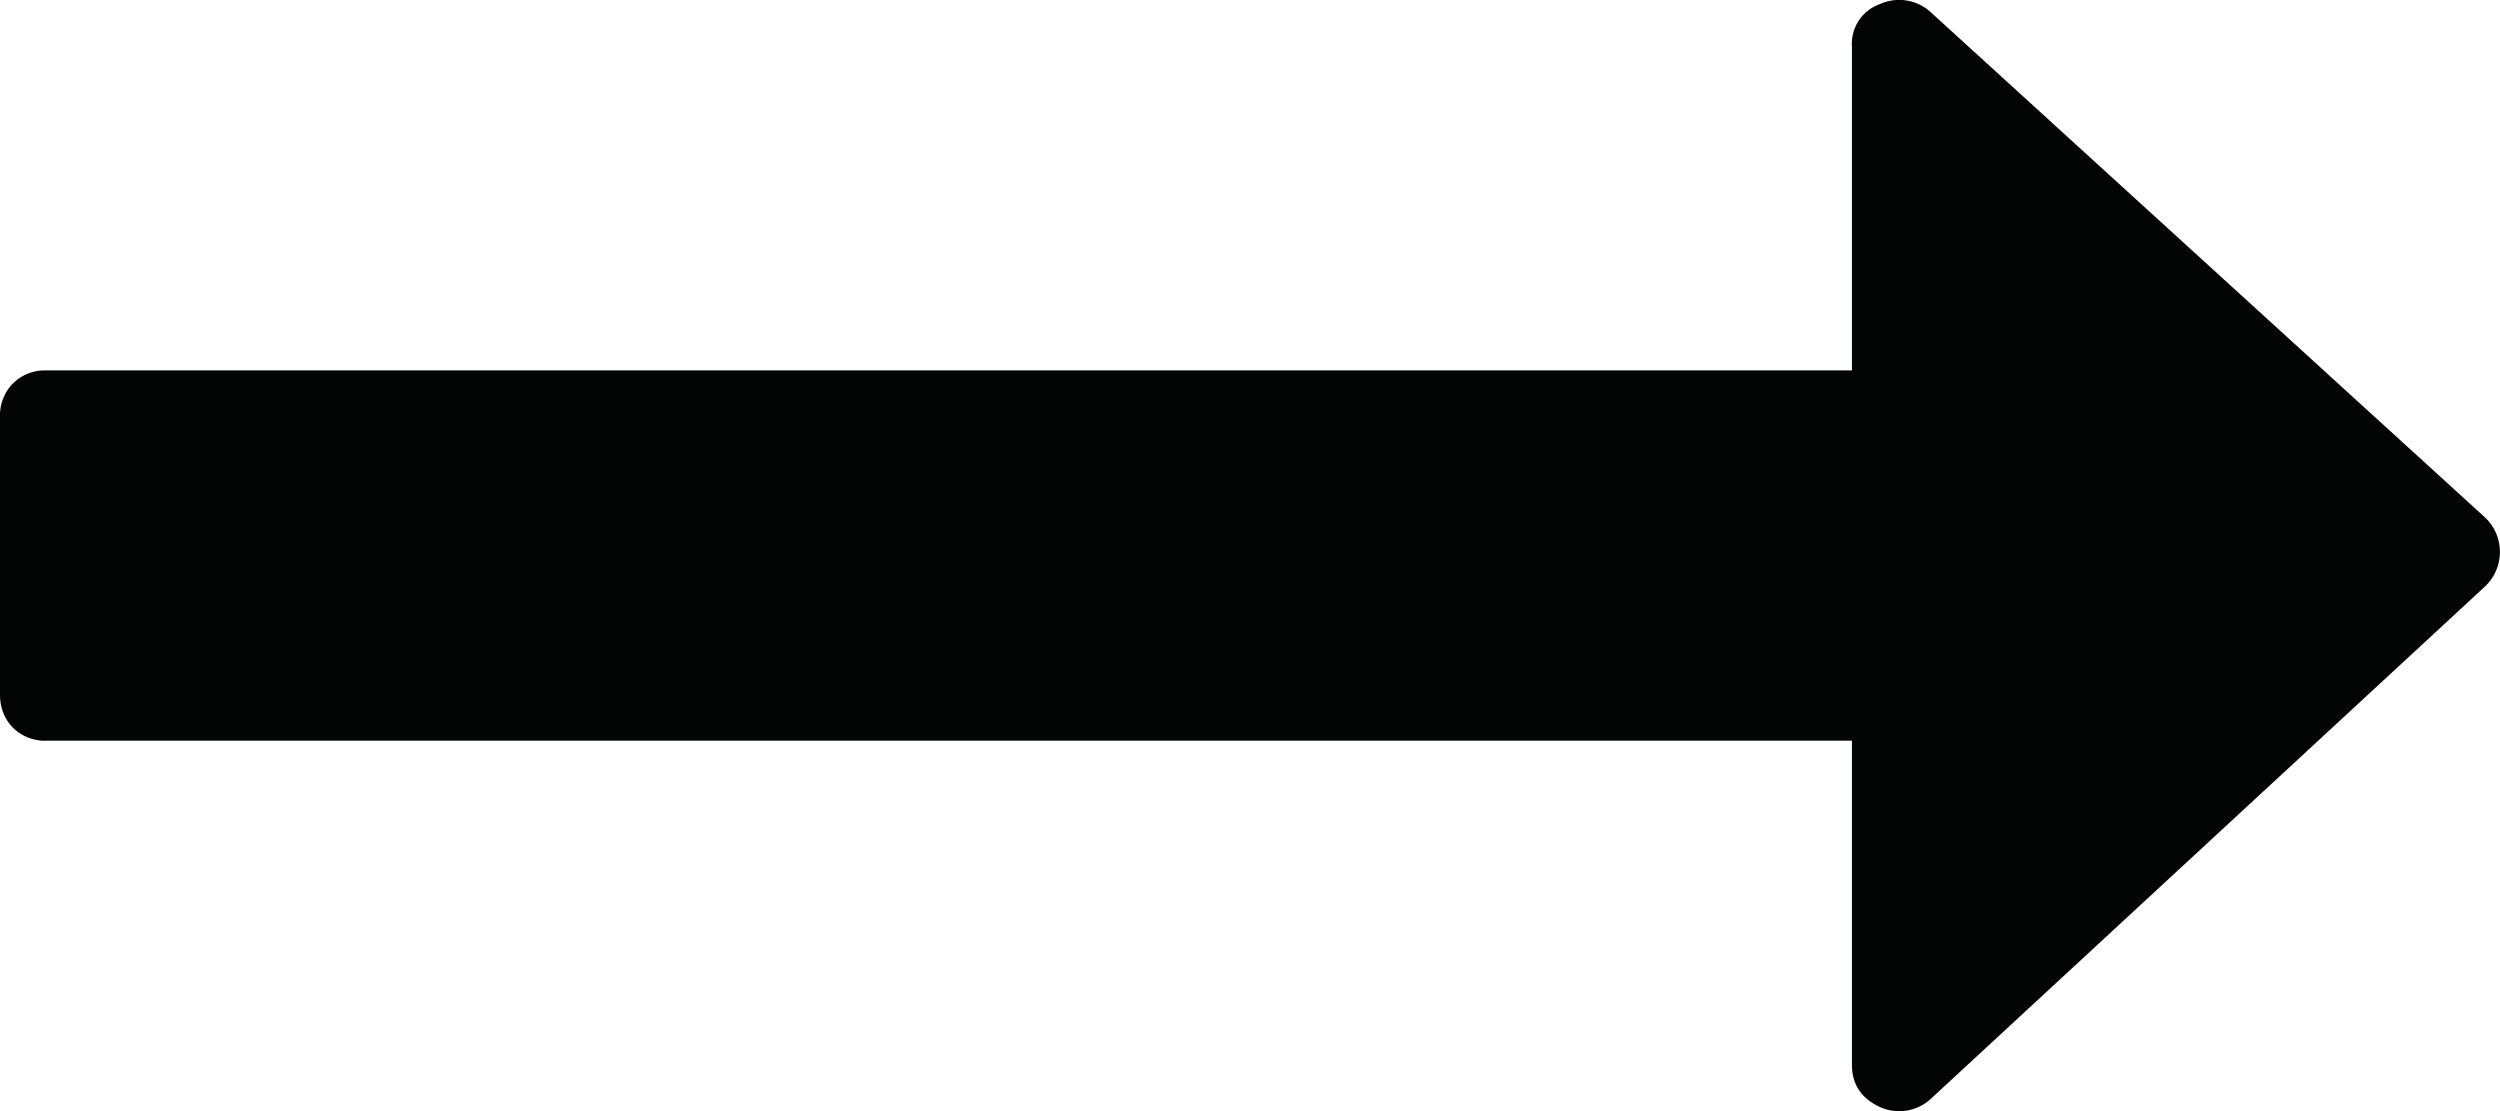
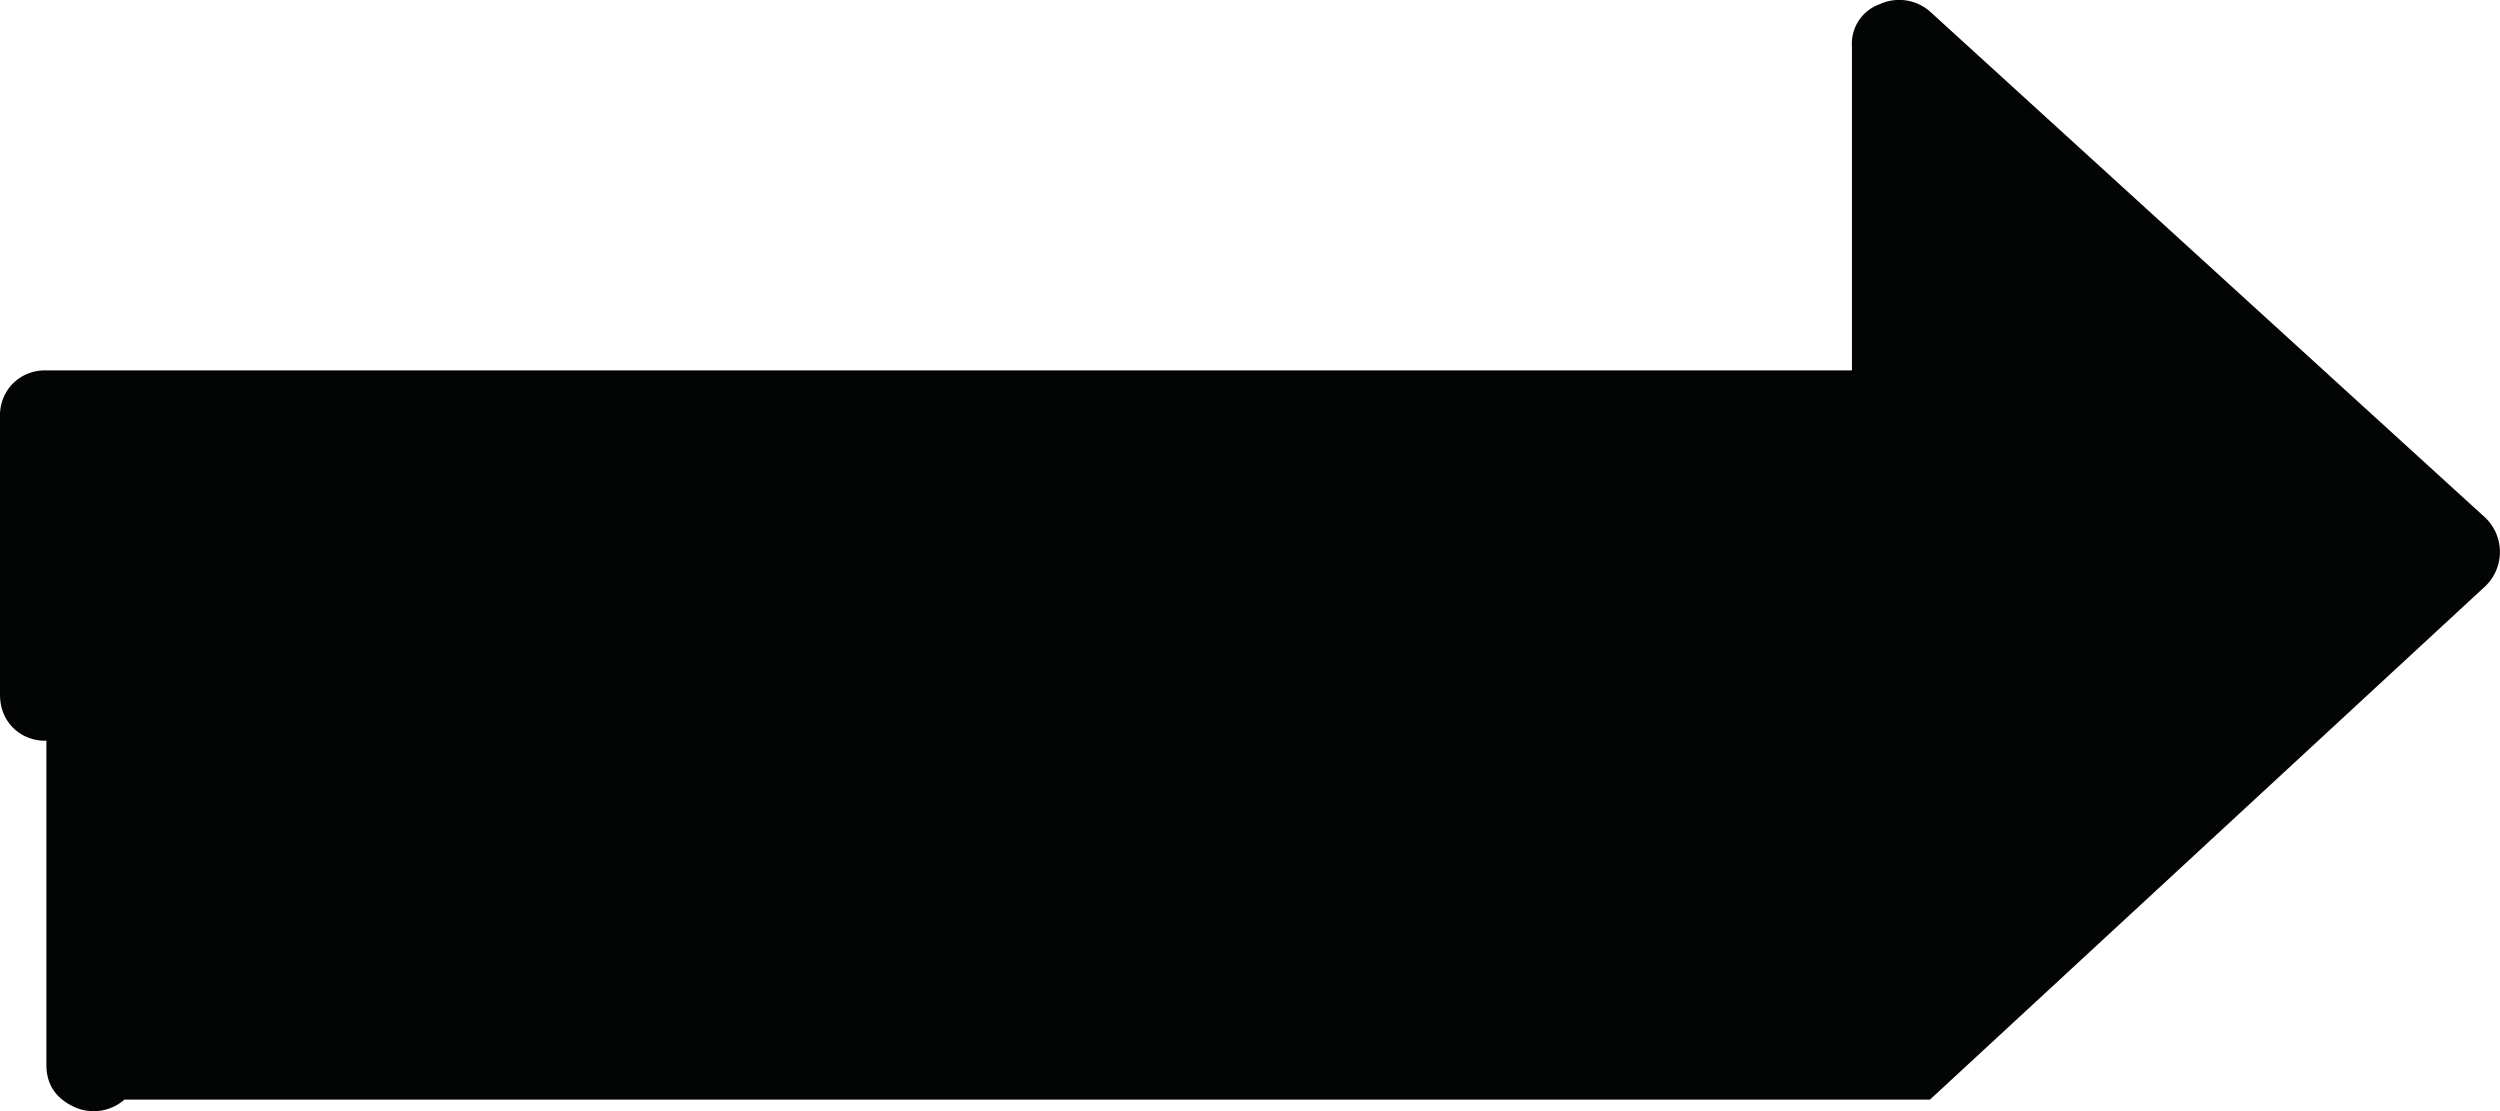
<svg xmlns="http://www.w3.org/2000/svg" width="18" height="8">
-   <path fill="#030404" fill-rule="evenodd" d="M13.896 7.917l4-3.698a.342.342 0 0 0 0-.49l-4-3.646a.336.336 0 0 0-.364-.052.301.301 0 0 0-.198.303v2.333h-13a.325.325 0 0 0-.24.093A.327.327 0 0 0 0 3v2c0 .097.032.177.094.24a.325.325 0 0 0 .24.093h13v2.333c0 .14.065.24.198.303a.336.336 0 0 0 .364-.052" />
+   <path fill="#030404" fill-rule="evenodd" d="M13.896 7.917l4-3.698a.342.342 0 0 0 0-.49l-4-3.646a.336.336 0 0 0-.364-.052.301.301 0 0 0-.198.303v2.333h-13a.325.325 0 0 0-.24.093A.327.327 0 0 0 0 3v2c0 .097.032.177.094.24a.325.325 0 0 0 .24.093v2.333c0 .14.065.24.198.303a.336.336 0 0 0 .364-.052" />
</svg>